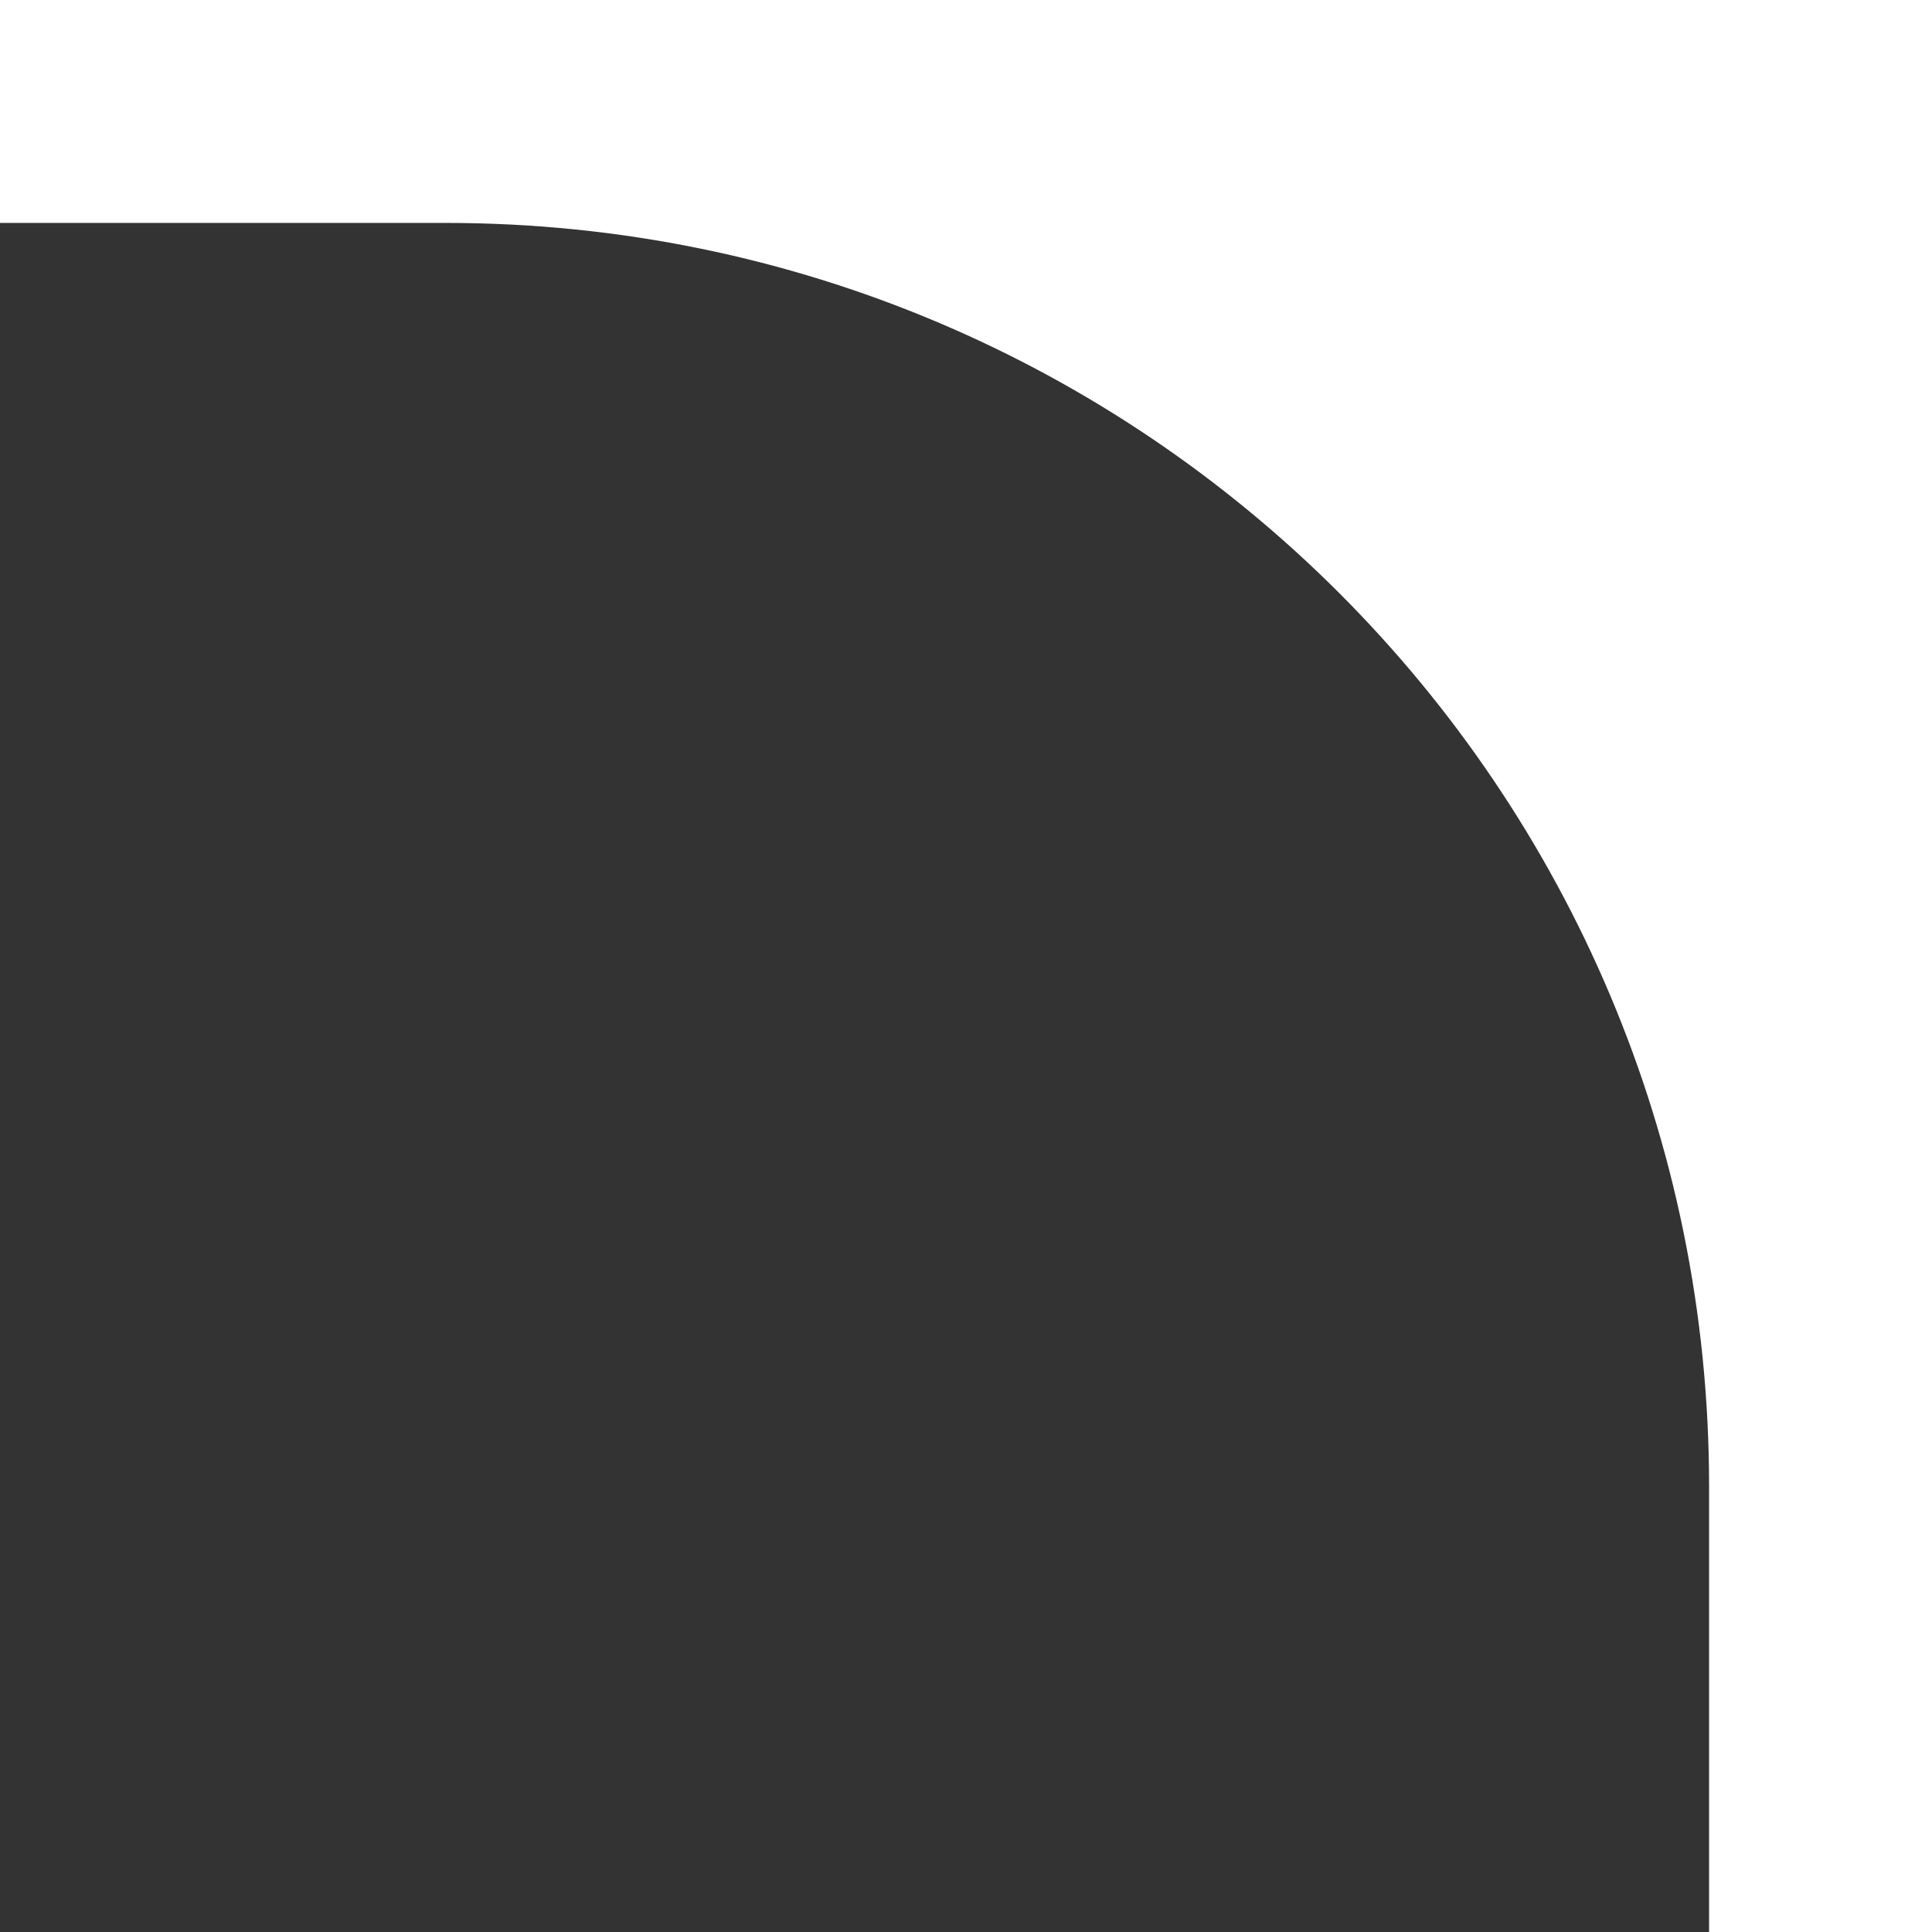
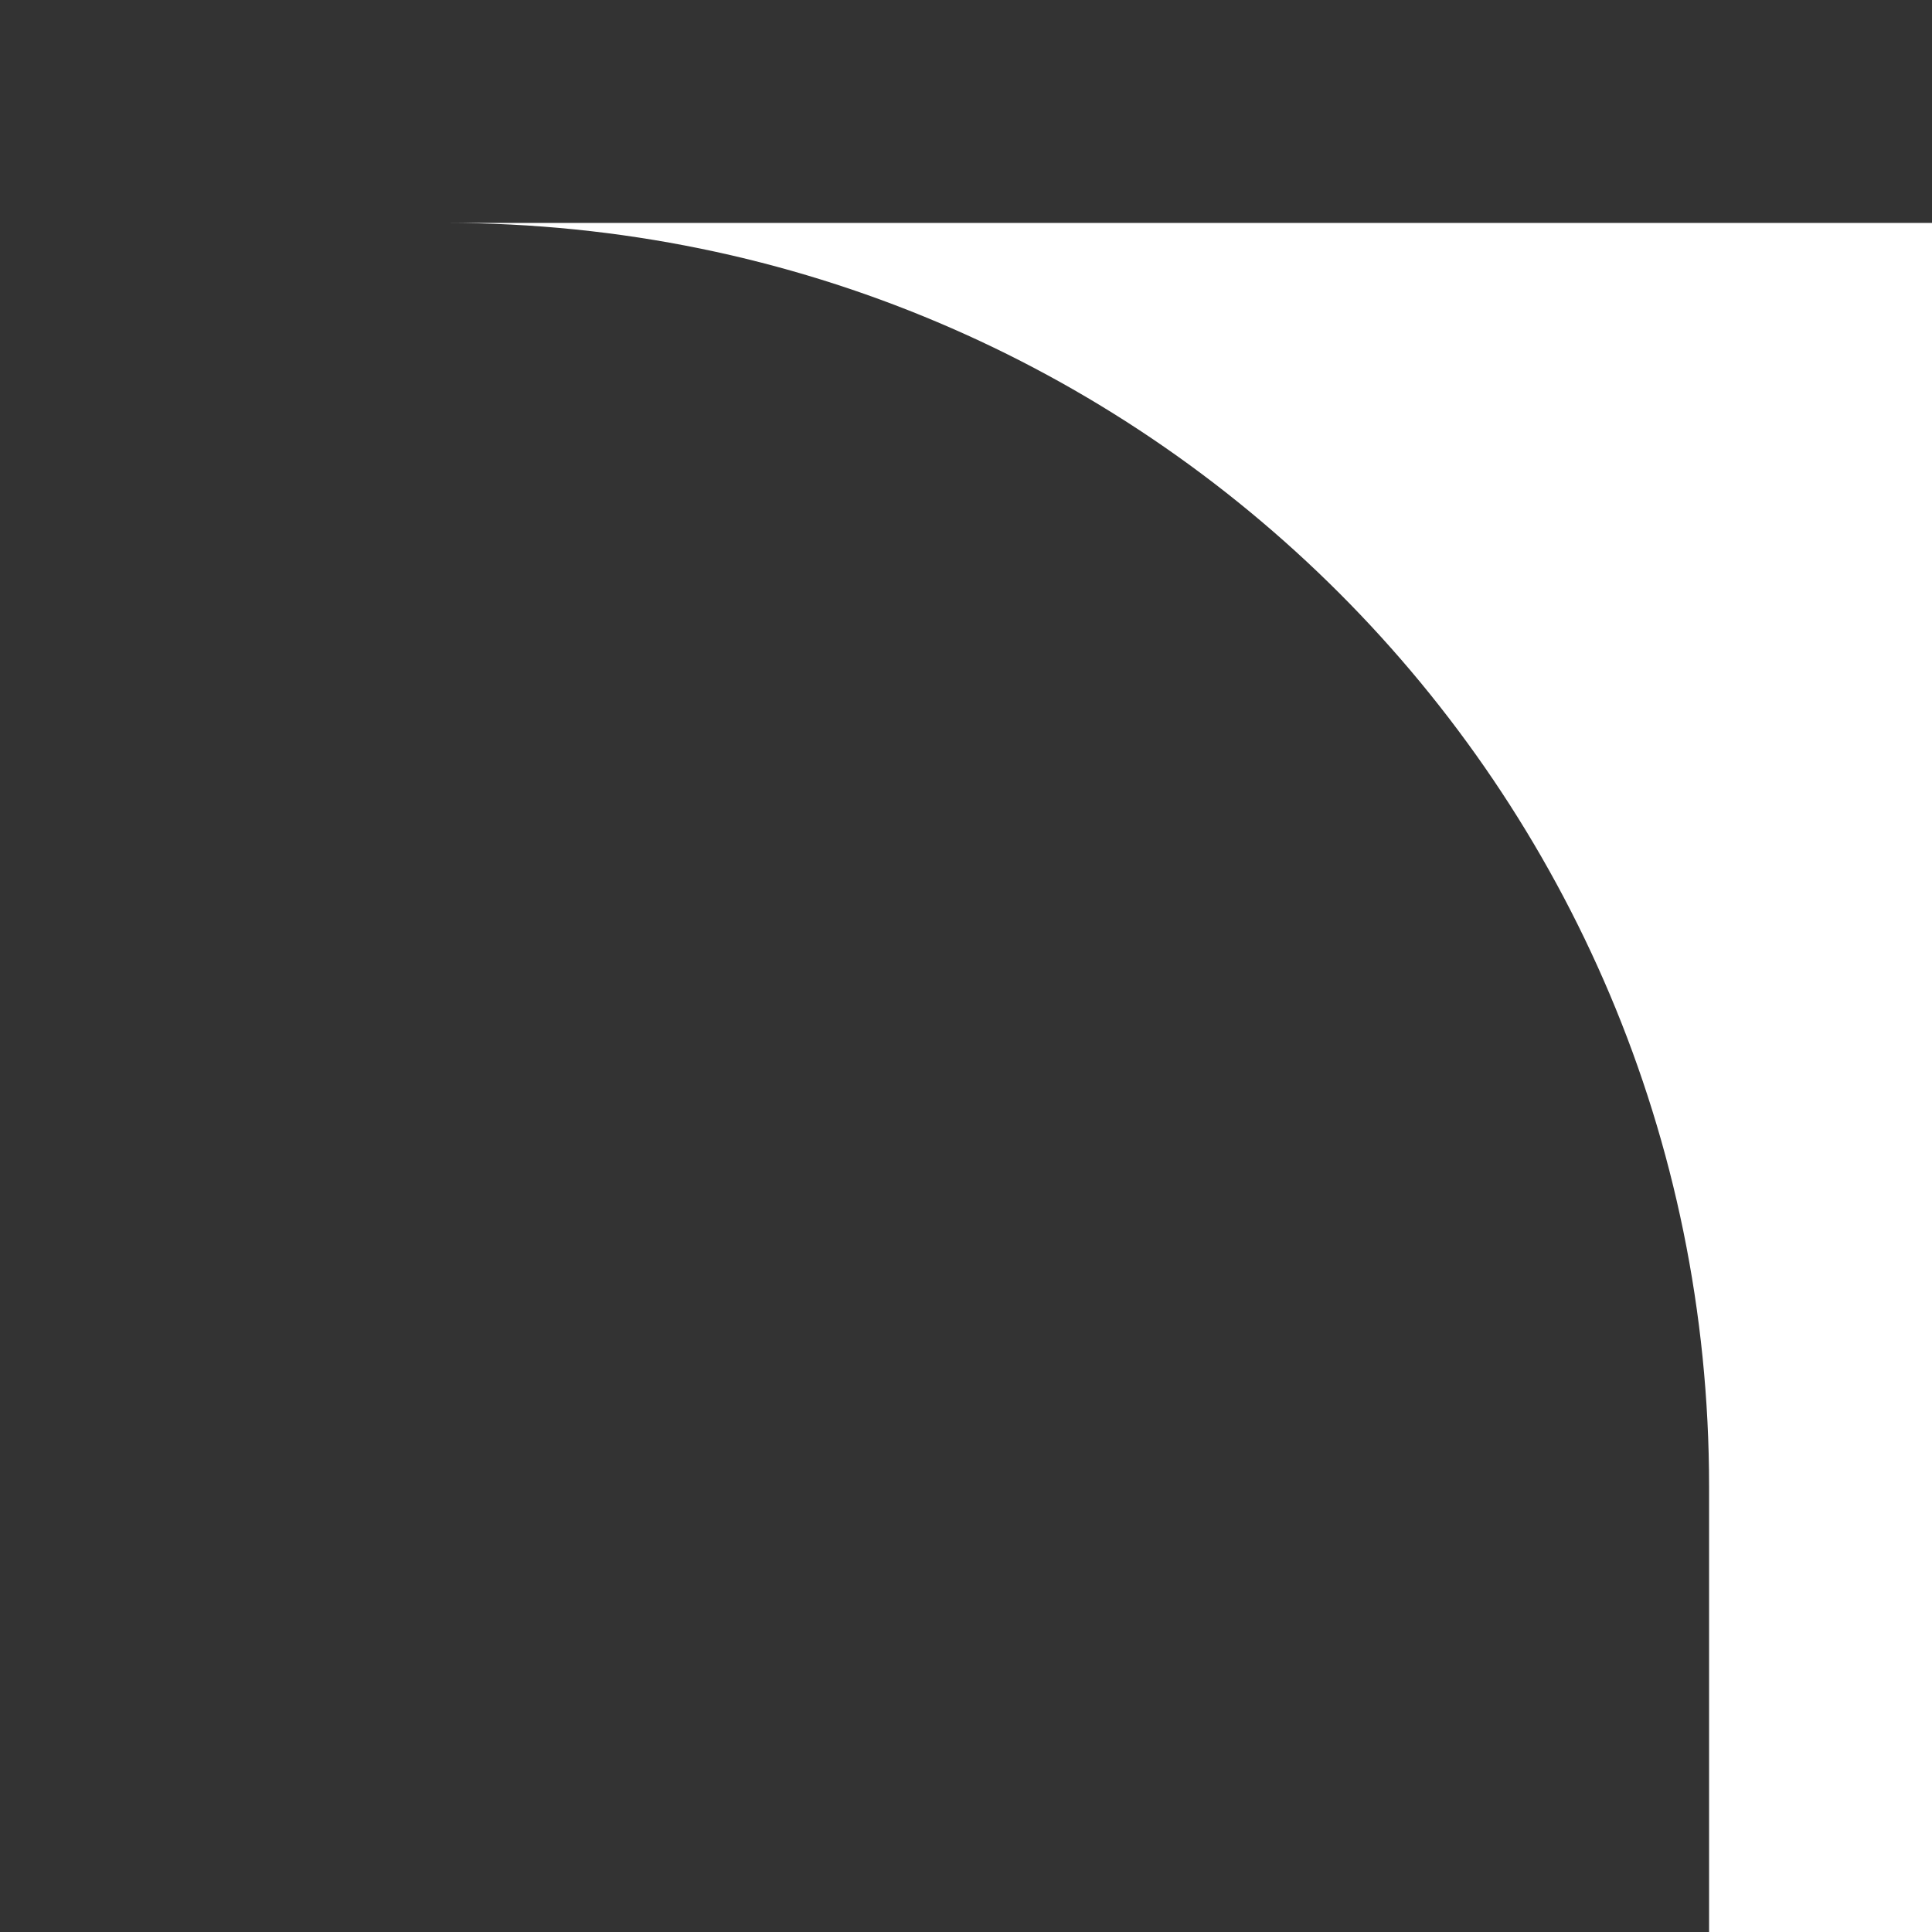
<svg xmlns="http://www.w3.org/2000/svg" width="26" height="26" viewBox="0 0 26 26" fill="none">
  <rect x="0" y="0" width="26" height="26" fill="#333333" stroke="none" />
-   <path d="M26 26H23V20C23 10.611 15.389 3 6 3H0V0H26V26Z" fill="white" />
+   <path d="M26 26H23V20C23 10.611 15.389 3 6 3H0H26V26Z" fill="white" />
</svg>